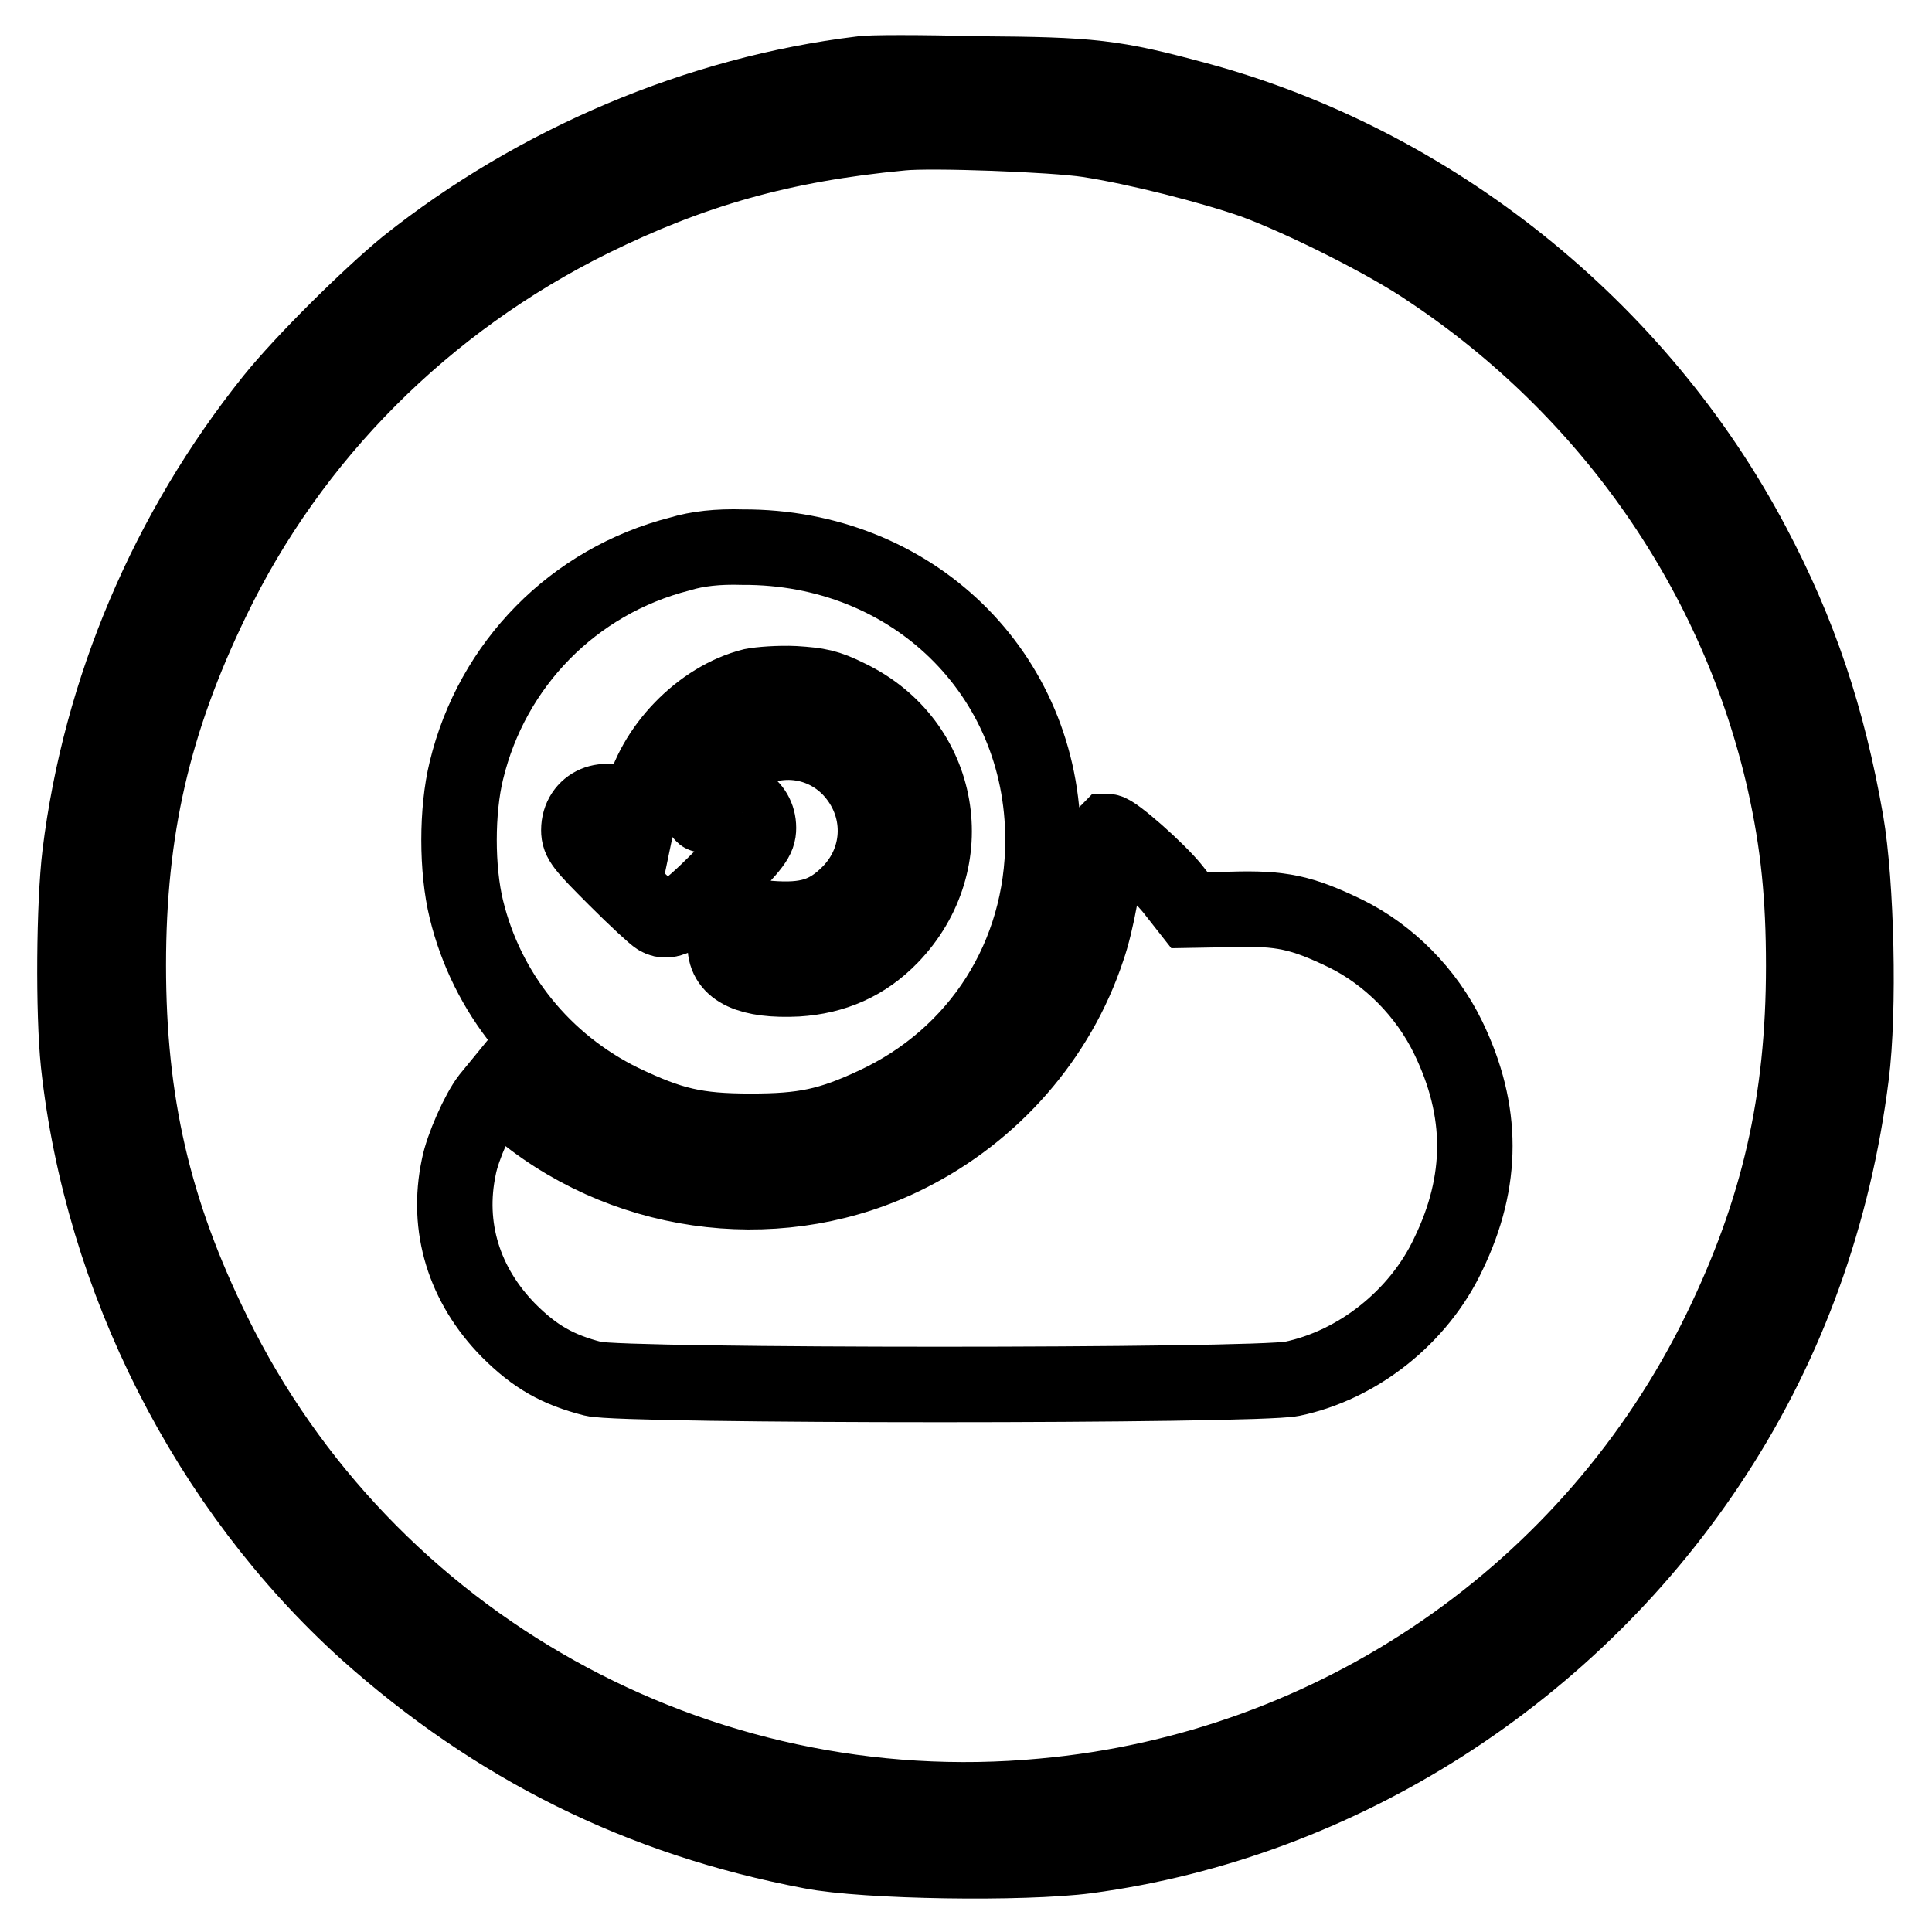
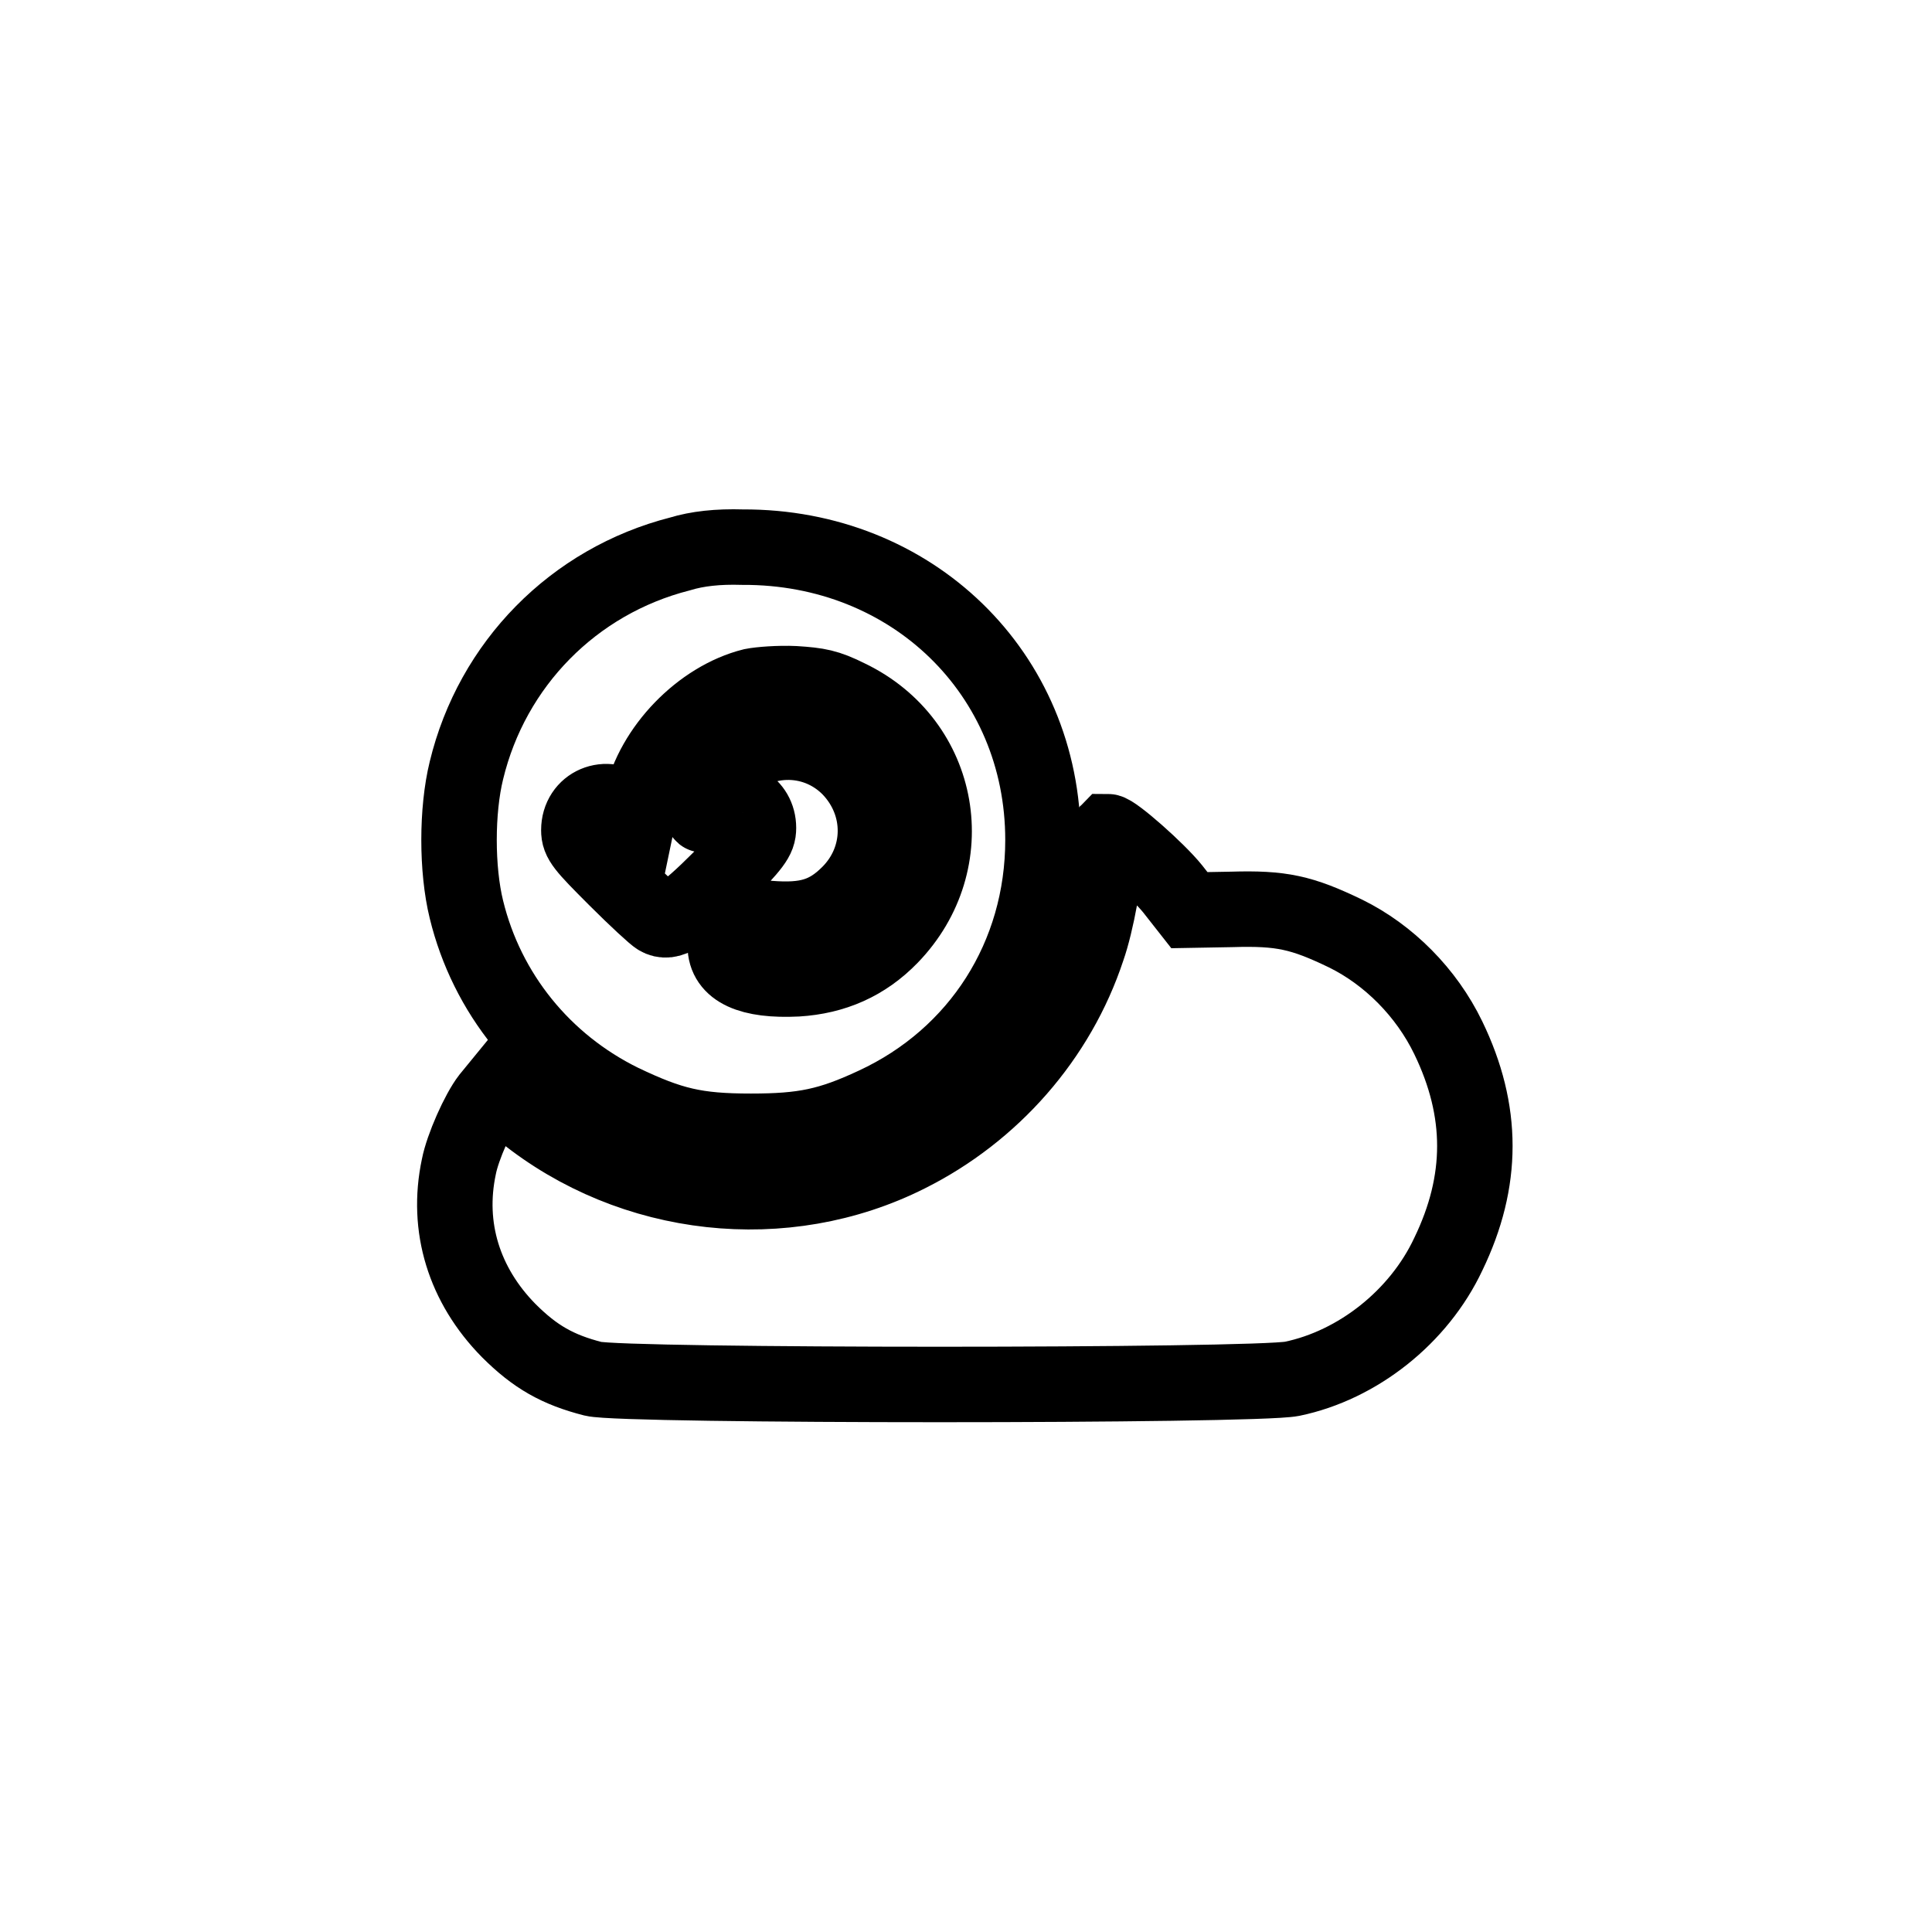
<svg xmlns="http://www.w3.org/2000/svg" version="1.1" x="0px" y="0px" viewBox="0 0 256 256" enable-background="new 0 0 256 256" xml:space="preserve">
  <g>
    <g>
      <g>
-         <path stroke-width="10" fill-opacity="0" stroke="#000000" d="M114.1,9.8c-21.5,2.6-43,11.7-60.2,25.4c-5,4.1-13.7,12.7-17.8,17.8c-13.9,17.4-22.8,38.3-25.5,60.2c-0.8,6.6-0.9,21-0.2,27.7c3.1,28.6,17.1,56.2,38.1,75.2c17.1,15.3,36.3,24.9,59,29.2c7.2,1.4,28.1,1.7,36.5,0.6c33.6-4.5,64.5-24.3,83.2-53.2c9.7-14.9,15.8-31.9,18.1-50.2c1.1-8.6,0.7-25.5-0.7-33.6c-2.4-13.8-6.2-25.1-12.4-36.8c-15.2-28.7-42.5-50.5-73.6-58.9c-11.1-3-13.9-3.3-29.1-3.4C122,9.6,115,9.6,114.1,9.8z M144.2,18.5c6.5,1,16.3,3.5,22,5.5c6.5,2.4,17.7,8,23.1,11.7c24.1,16,41,40.4,47.2,68c1.8,8.1,2.5,15.1,2.5,24.3c0,17.9-3.3,32.4-11.1,48.4C211,211,177,234.5,138.2,238c-45.8,4.3-89.7-20.2-109.9-61.3c-8-16.2-11.3-30.7-11.3-48.8c0-18,3.3-32.3,11.1-48.4C38.6,57.7,56.3,40,78.3,29.1c13.4-6.6,25.3-10,41.2-11.5C123.4,17.2,139.6,17.8,144.2,18.5z" />
        <path stroke-width="10" fill-opacity="0" stroke="#000000" d="M90.1,73.4C76,77,65.2,88,61.8,102.1c-1.3,5.3-1.3,13.1,0,18.4c2.7,11.1,10.2,20.4,20.6,25.5c6.5,3.1,9.8,3.9,17.1,3.9c7,0,10.4-0.7,16.4-3.5c13.8-6.4,22.3-19.7,22.3-35.1c0-22.1-17.4-38.9-39.8-38.8C95.1,72.4,92.4,72.7,90.1,73.4z M112.4,92.4c12.5,6,15.2,21.8,5.6,31.7c-3.4,3.5-7.5,5.3-12.4,5.6c-6.2,0.3-9.5-1.2-9.5-4.4c0-0.8,0.5-2,1-2.7c1-1.3,1-1.3,4.8-0.9c5,0.4,7.7-0.4,10.6-3.3c4.6-4.6,4.7-11.8,0.1-16.6c-4.7-4.8-12.4-4.6-17,0.6c-1.6,1.8-3.1,5-2.5,5.5c0.1,0.2,0.3,0,0.3-0.2c0-0.3,0.6-0.9,1.4-1.3c2.7-1.4,5.7,0.3,5.7,3.3c0,1.4-0.6,2.2-5,6.7c-5,5-6.8,6.1-8.3,5.2c-0.4-0.2-2.9-2.5-5.6-5.2c-4.3-4.3-4.9-5-4.9-6.4c0-3.4,3.7-5,6.4-2.7l1.4,1.2l0.5-2.4c1.5-6.9,7.9-13.5,14.7-15.2c1-0.2,3.5-0.4,5.6-0.3C108.4,90.8,109.6,91,112.4,92.4z" />
        <path stroke-width="10" fill-opacity="0" stroke="#000000" d="M146.5,112.6c0,3-1.2,9.7-2.4,13.1c-3.9,11.8-12.6,21.7-23.8,27.3c-16.3,8.2-36.5,6-50.9-5.6l-3.7-3l-0.9,1.1c-1.4,1.8-3.5,6.5-4,9.1c-1.7,8,0.7,15.7,6.6,21.7c3.5,3.5,6.5,5.2,11.2,6.4c4,1,87.6,1,92.6,0c8.7-1.8,16.8-8.2,20.7-16.5c4.7-9.7,4.7-19,0-28.7c-2.9-6-7.9-11-13.6-13.8c-5.8-2.8-8.5-3.4-15.1-3.2l-5.6,0.1l-2.2-2.8c-2-2.5-7.8-7.6-8.6-7.6C146.7,110.3,146.5,111.4,146.5,112.6z" />
      </g>
    </g>
  </g>
</svg>